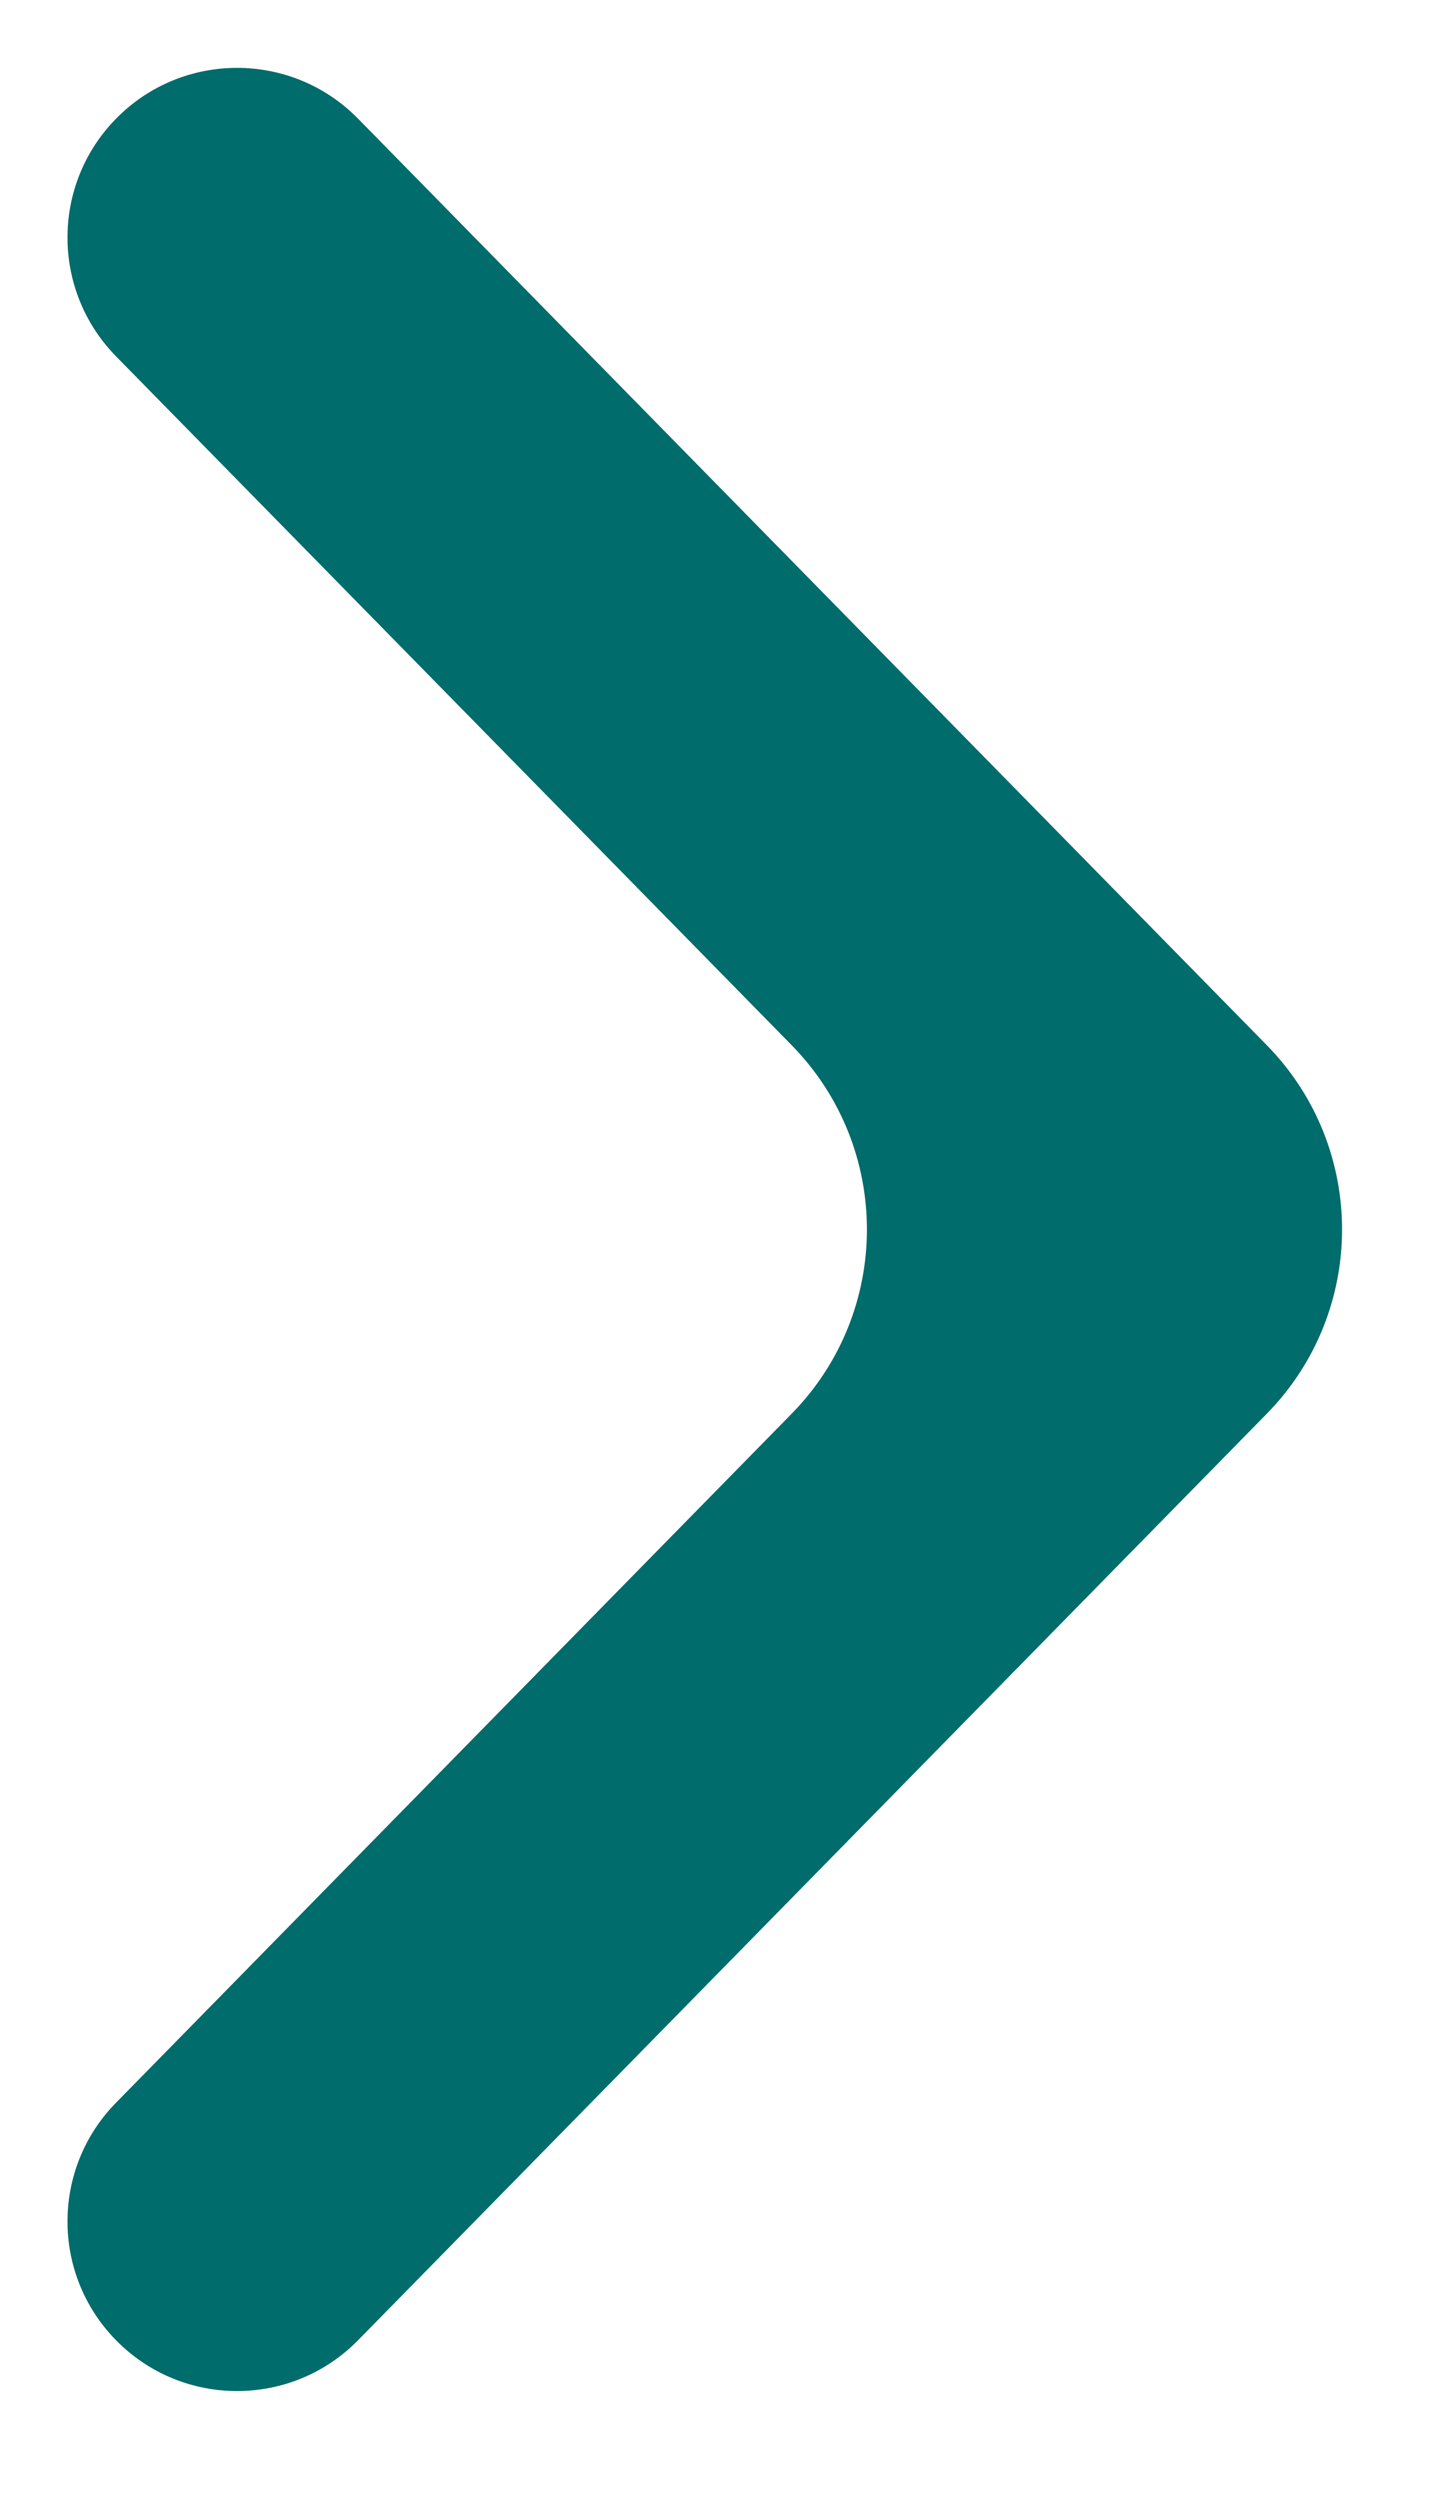
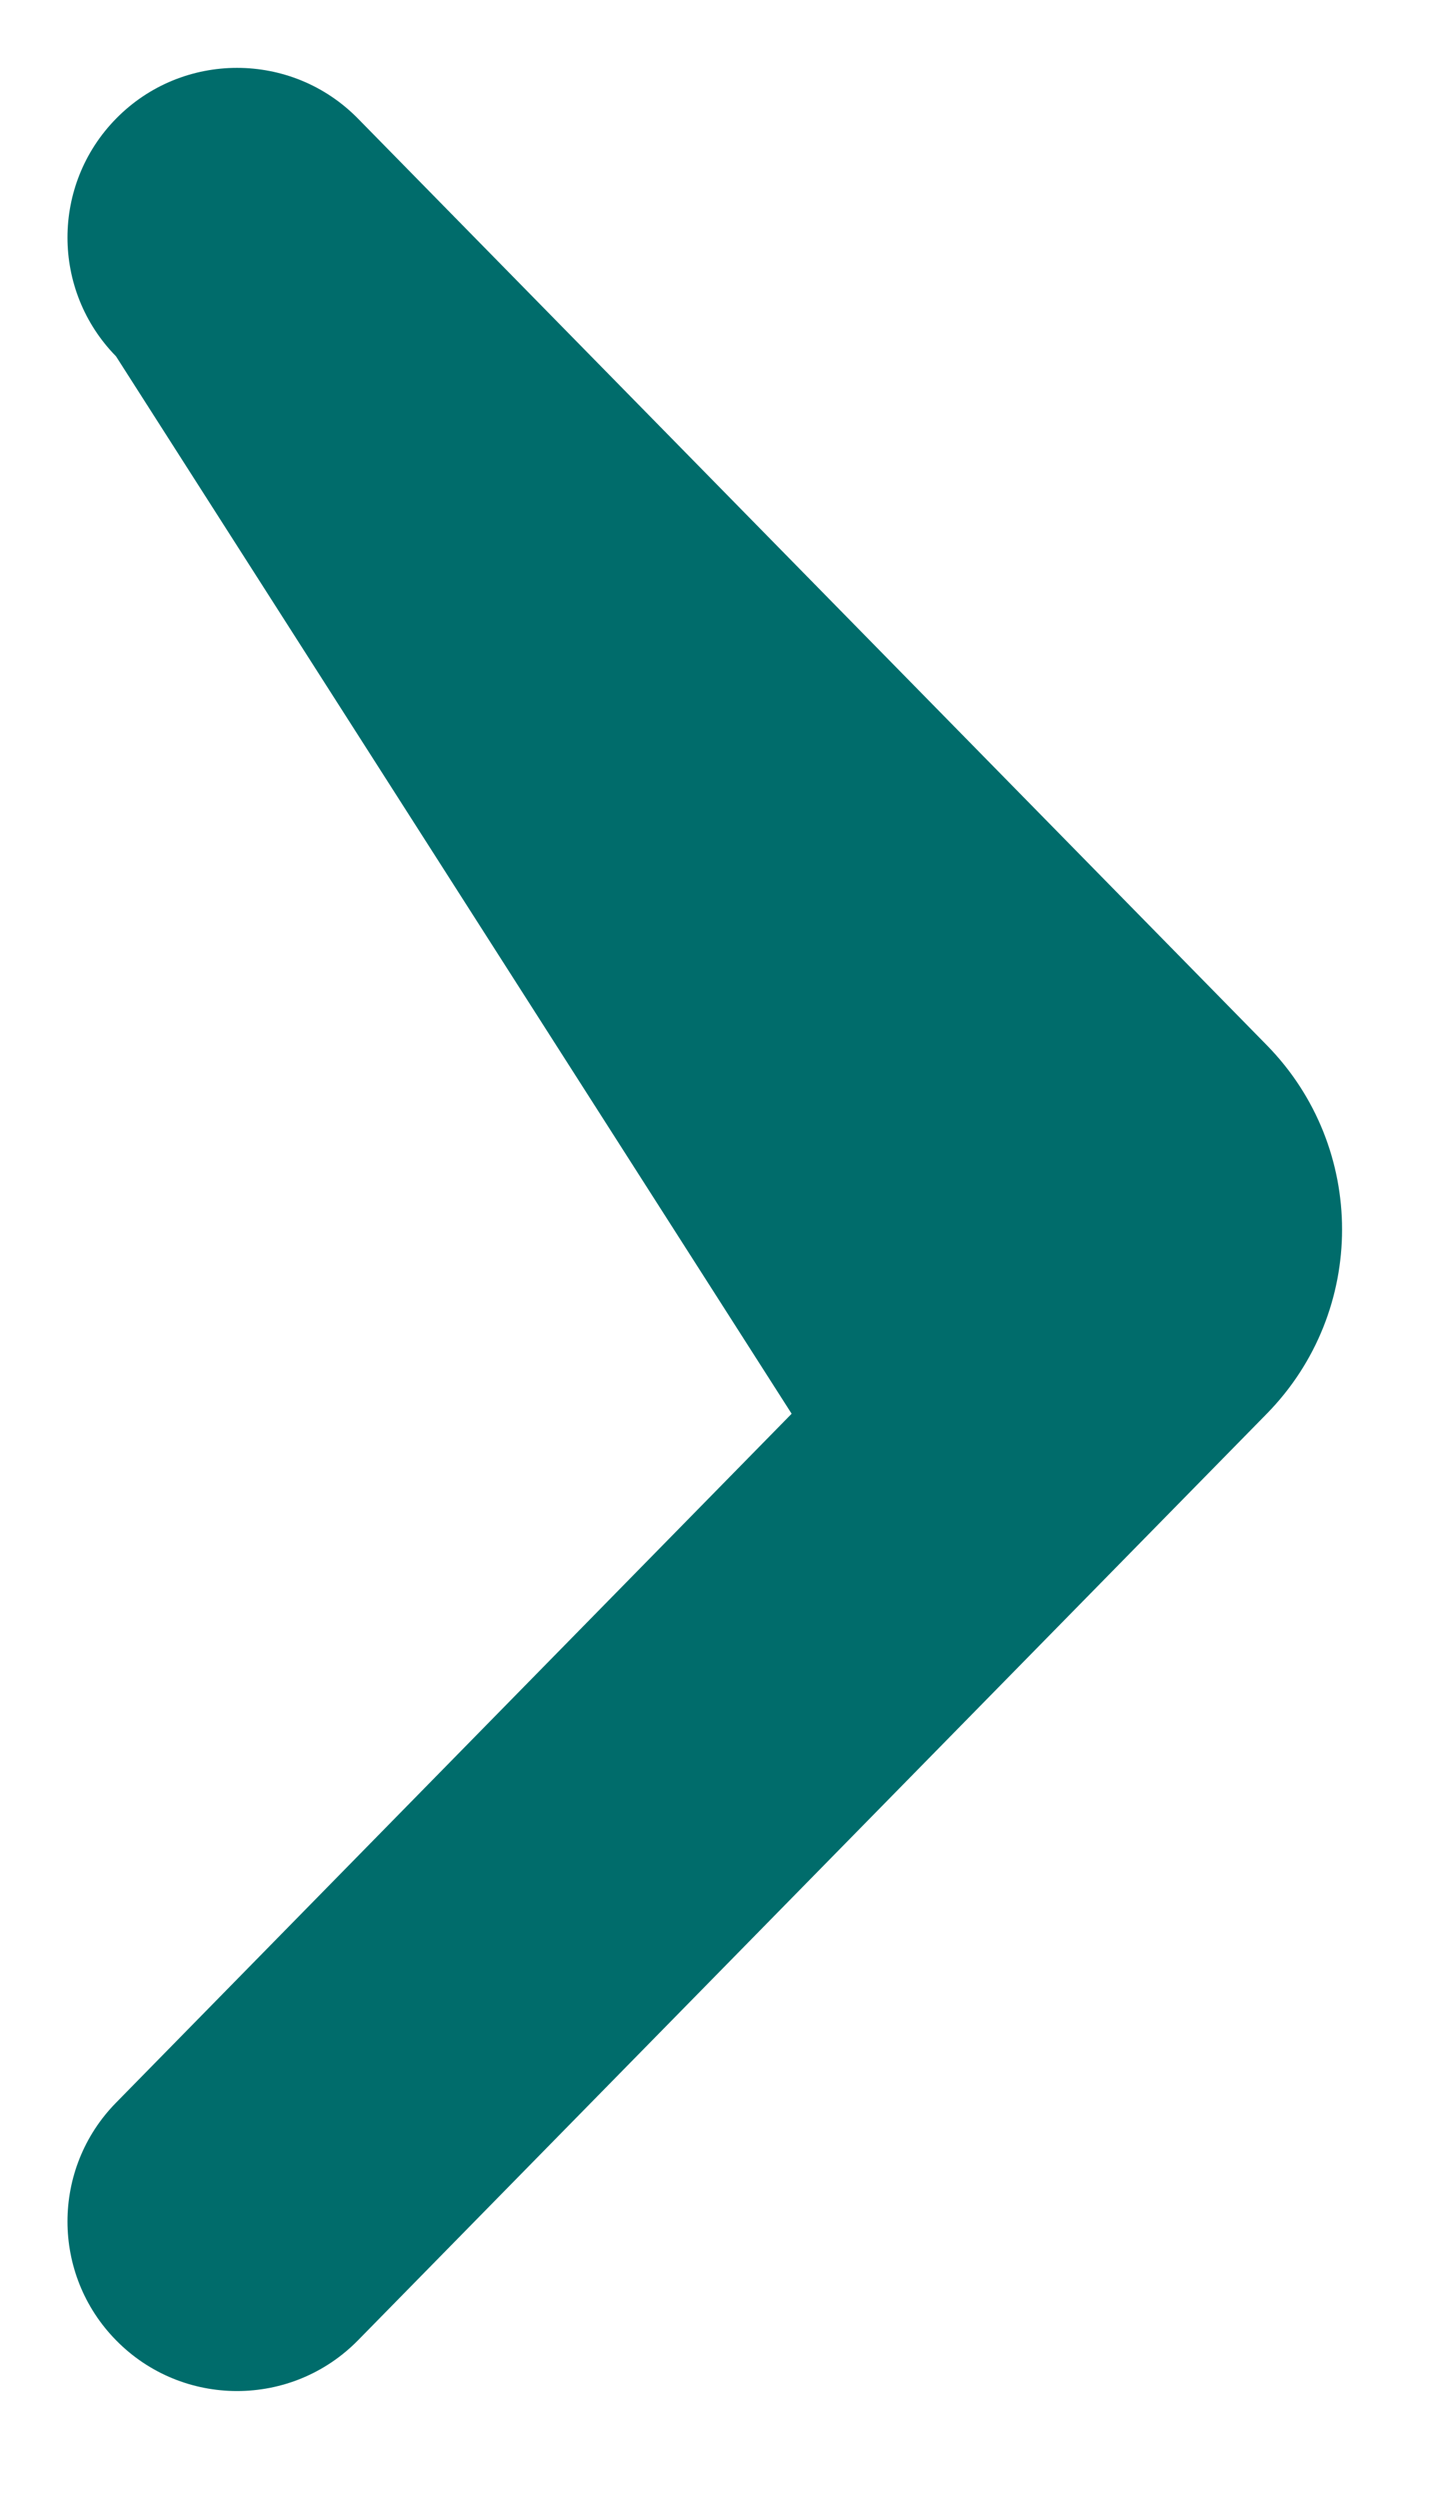
<svg xmlns="http://www.w3.org/2000/svg" width="11" height="19" viewBox="0 0 11 19" fill="none">
-   <path fill-rule="evenodd" clip-rule="evenodd" d="M2.722 17.785C2.217 18.3 1.387 18.3 0.882 17.785C0.39 17.284 0.39 16.481 0.882 15.98L6.018 10.744C6.781 9.966 6.781 8.721 6.018 7.943L0.882 2.708C0.39 2.206 0.39 1.404 0.882 0.902C1.387 0.387 2.217 0.387 2.722 0.902L9.63 7.943C10.393 8.721 10.393 9.966 9.63 10.744L2.722 17.785Z" fill="#006C6B" />
+   <path fill-rule="evenodd" clip-rule="evenodd" d="M2.722 17.785C2.217 18.3 1.387 18.3 0.882 17.785C0.39 17.284 0.39 16.481 0.882 15.98L6.018 10.744L0.882 2.708C0.39 2.206 0.39 1.404 0.882 0.902C1.387 0.387 2.217 0.387 2.722 0.902L9.63 7.943C10.393 8.721 10.393 9.966 9.63 10.744L2.722 17.785Z" fill="#006C6B" />
</svg>